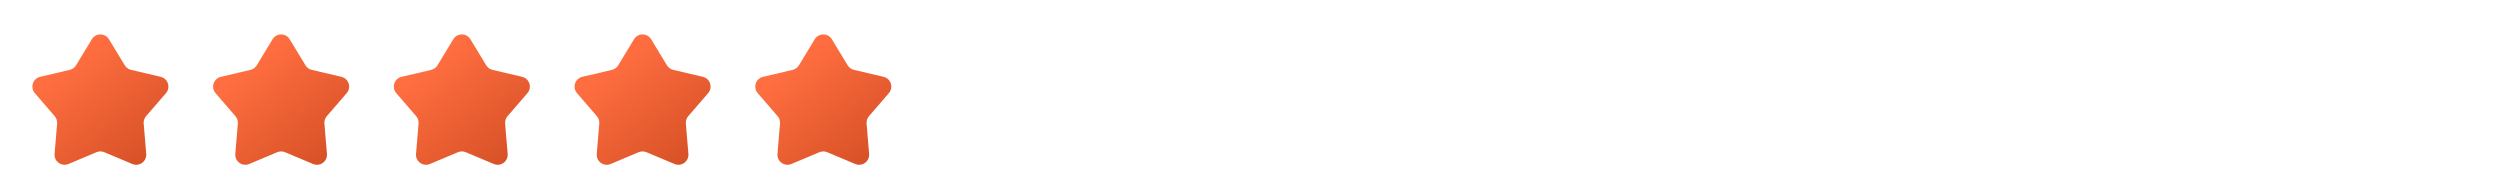
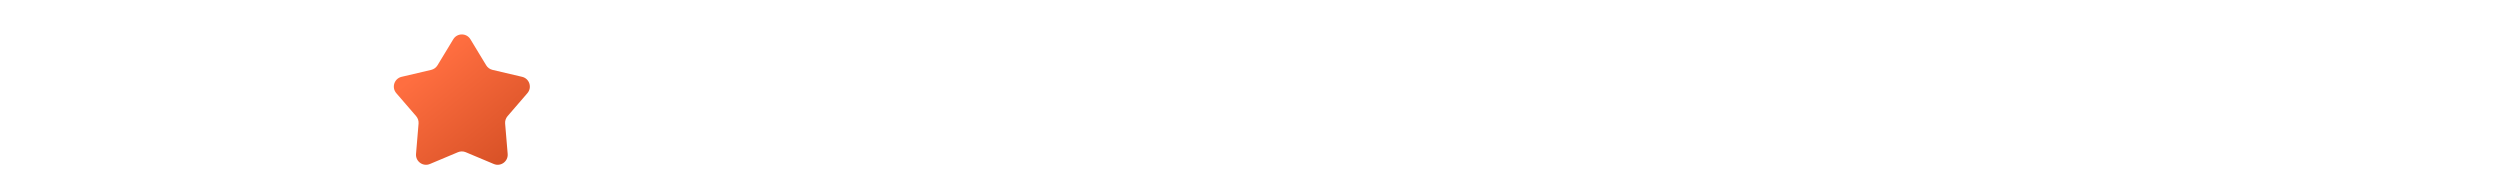
<svg xmlns="http://www.w3.org/2000/svg" width="249" height="17" viewBox="0 0 249 17" fill="none">
  <g filter="url(#filter0_i_12_816)">
-     <path d="M7.145 1.912C7.534 1.269 8.466 1.269 8.855 1.912L10.425 4.503C10.564 4.733 10.79 4.897 11.052 4.959L14.001 5.651C14.733 5.822 15.021 6.709 14.53 7.278L12.55 9.571C12.375 9.775 12.289 10.04 12.311 10.308L12.564 13.327C12.627 14.076 11.873 14.624 11.18 14.333L8.387 13.159C8.14 13.055 7.86 13.055 7.613 13.159L4.82 14.333C4.127 14.624 3.373 14.076 3.436 13.327L3.689 10.308C3.711 10.04 3.625 9.775 3.449 9.571L1.47 7.278C0.979 6.709 1.267 5.822 1.999 5.651L4.948 4.959C5.21 4.897 5.436 4.733 5.575 4.503L7.145 1.912Z" fill="url(#paint0_linear_12_816)" />
-   </g>
+     </g>
  <g filter="url(#filter1_i_12_816)">
-     <path d="M25.145 1.912C25.534 1.269 26.466 1.269 26.855 1.912L28.425 4.503C28.564 4.733 28.79 4.897 29.052 4.959L32.001 5.651C32.733 5.822 33.021 6.709 32.53 7.278L30.55 9.571C30.375 9.775 30.289 10.04 30.311 10.308L30.564 13.327C30.627 14.076 29.873 14.624 29.18 14.333L26.387 13.159C26.14 13.055 25.86 13.055 25.613 13.159L22.82 14.333C22.127 14.624 21.373 14.076 21.436 13.327L21.689 10.308C21.711 10.04 21.625 9.775 21.45 9.571L19.47 7.278C18.979 6.709 19.267 5.822 19.999 5.651L22.948 4.959C23.21 4.897 23.436 4.733 23.575 4.503L25.145 1.912Z" fill="url(#paint1_linear_12_816)" />
-   </g>
+     </g>
  <g filter="url(#filter2_i_12_816)">
    <path d="M43.145 1.912C43.534 1.269 44.466 1.269 44.855 1.912L46.425 4.503C46.564 4.733 46.79 4.897 47.052 4.959L50.001 5.651C50.733 5.822 51.021 6.709 50.53 7.278L48.55 9.571C48.375 9.775 48.289 10.04 48.311 10.308L48.564 13.327C48.627 14.076 47.873 14.624 47.18 14.333L44.387 13.159C44.14 13.055 43.86 13.055 43.613 13.159L40.82 14.333C40.127 14.624 39.373 14.076 39.436 13.327L39.689 10.308C39.711 10.04 39.625 9.775 39.45 9.571L37.47 7.278C36.979 6.709 37.267 5.822 37.999 5.651L40.948 4.959C41.21 4.897 41.436 4.733 41.575 4.503L43.145 1.912Z" fill="url(#paint2_linear_12_816)" />
  </g>
  <g filter="url(#filter3_i_12_816)">
-     <path d="M61.145 1.912C61.534 1.269 62.466 1.269 62.855 1.912L64.425 4.503C64.564 4.733 64.79 4.897 65.052 4.959L68.001 5.651C68.733 5.822 69.021 6.709 68.53 7.278L66.55 9.571C66.375 9.775 66.289 10.04 66.311 10.308L66.564 13.327C66.627 14.076 65.873 14.624 65.18 14.333L62.387 13.159C62.14 13.055 61.86 13.055 61.613 13.159L58.82 14.333C58.127 14.624 57.373 14.076 57.436 13.327L57.689 10.308C57.711 10.04 57.625 9.775 57.45 9.571L55.47 7.278C54.979 6.709 55.267 5.822 55.999 5.651L58.948 4.959C59.21 4.897 59.436 4.733 59.575 4.503L61.145 1.912Z" fill="url(#paint3_linear_12_816)" />
-   </g>
+     </g>
  <g filter="url(#filter4_i_12_816)">
-     <path d="M79.145 1.912C79.534 1.269 80.466 1.269 80.855 1.912L82.425 4.503C82.564 4.733 82.79 4.897 83.052 4.959L86.001 5.651C86.733 5.822 87.021 6.709 86.53 7.278L84.55 9.571C84.375 9.775 84.289 10.04 84.311 10.308L84.564 13.327C84.627 14.076 83.873 14.624 83.18 14.333L80.387 13.159C80.14 13.055 79.86 13.055 79.613 13.159L76.82 14.333C76.127 14.624 75.373 14.076 75.436 13.327L75.689 10.308C75.711 10.04 75.625 9.775 75.45 9.571L73.47 7.278C72.979 6.709 73.267 5.822 73.999 5.651L76.948 4.959C77.21 4.897 77.436 4.733 77.575 4.503L79.145 1.912Z" fill="url(#paint4_linear_12_816)" />
-   </g>
+     </g>
  <defs>
    <filter id="filter0_i_12_816" x="1.226" y="1.43" width="15.547" height="14.982" filterUnits="userSpaceOnUse" color-interpolation-filters="sRGB">
      <feFlood flood-opacity="0" result="BackgroundImageFix" />
      <feBlend mode="normal" in="SourceGraphic" in2="BackgroundImageFix" result="shape" />
      <feColorMatrix in="SourceAlpha" type="matrix" values="0 0 0 0 0 0 0 0 0 0 0 0 0 0 0 0 0 0 127 0" result="hardAlpha" />
      <feOffset dx="2" dy="2" />
      <feGaussianBlur stdDeviation="2" />
      <feComposite in2="hardAlpha" operator="arithmetic" k2="-1" k3="1" />
      <feColorMatrix type="matrix" values="0 0 0 0 0.999 0 0 0 0 0.999 0 0 0 0 0.999 0 0 0 0.15 0" />
      <feBlend mode="normal" in2="shape" result="effect1_innerShadow_12_816" />
    </filter>
    <filter id="filter1_i_12_816" x="19.226" y="1.43" width="15.547" height="14.982" filterUnits="userSpaceOnUse" color-interpolation-filters="sRGB">
      <feFlood flood-opacity="0" result="BackgroundImageFix" />
      <feBlend mode="normal" in="SourceGraphic" in2="BackgroundImageFix" result="shape" />
      <feColorMatrix in="SourceAlpha" type="matrix" values="0 0 0 0 0 0 0 0 0 0 0 0 0 0 0 0 0 0 127 0" result="hardAlpha" />
      <feOffset dx="2" dy="2" />
      <feGaussianBlur stdDeviation="2" />
      <feComposite in2="hardAlpha" operator="arithmetic" k2="-1" k3="1" />
      <feColorMatrix type="matrix" values="0 0 0 0 0.999 0 0 0 0 0.999 0 0 0 0 0.999 0 0 0 0.15 0" />
      <feBlend mode="normal" in2="shape" result="effect1_innerShadow_12_816" />
    </filter>
    <filter id="filter2_i_12_816" x="37.226" y="1.43" width="15.547" height="14.982" filterUnits="userSpaceOnUse" color-interpolation-filters="sRGB">
      <feFlood flood-opacity="0" result="BackgroundImageFix" />
      <feBlend mode="normal" in="SourceGraphic" in2="BackgroundImageFix" result="shape" />
      <feColorMatrix in="SourceAlpha" type="matrix" values="0 0 0 0 0 0 0 0 0 0 0 0 0 0 0 0 0 0 127 0" result="hardAlpha" />
      <feOffset dx="2" dy="2" />
      <feGaussianBlur stdDeviation="2" />
      <feComposite in2="hardAlpha" operator="arithmetic" k2="-1" k3="1" />
      <feColorMatrix type="matrix" values="0 0 0 0 0.999 0 0 0 0 0.999 0 0 0 0 0.999 0 0 0 0.15 0" />
      <feBlend mode="normal" in2="shape" result="effect1_innerShadow_12_816" />
    </filter>
    <filter id="filter3_i_12_816" x="55.226" y="1.43" width="15.547" height="14.982" filterUnits="userSpaceOnUse" color-interpolation-filters="sRGB">
      <feFlood flood-opacity="0" result="BackgroundImageFix" />
      <feBlend mode="normal" in="SourceGraphic" in2="BackgroundImageFix" result="shape" />
      <feColorMatrix in="SourceAlpha" type="matrix" values="0 0 0 0 0 0 0 0 0 0 0 0 0 0 0 0 0 0 127 0" result="hardAlpha" />
      <feOffset dx="2" dy="2" />
      <feGaussianBlur stdDeviation="2" />
      <feComposite in2="hardAlpha" operator="arithmetic" k2="-1" k3="1" />
      <feColorMatrix type="matrix" values="0 0 0 0 0.999 0 0 0 0 0.999 0 0 0 0 0.999 0 0 0 0.15 0" />
      <feBlend mode="normal" in2="shape" result="effect1_innerShadow_12_816" />
    </filter>
    <filter id="filter4_i_12_816" x="73.226" y="1.43" width="15.547" height="14.982" filterUnits="userSpaceOnUse" color-interpolation-filters="sRGB">
      <feFlood flood-opacity="0" result="BackgroundImageFix" />
      <feBlend mode="normal" in="SourceGraphic" in2="BackgroundImageFix" result="shape" />
      <feColorMatrix in="SourceAlpha" type="matrix" values="0 0 0 0 0 0 0 0 0 0 0 0 0 0 0 0 0 0 127 0" result="hardAlpha" />
      <feOffset dx="2" dy="2" />
      <feGaussianBlur stdDeviation="2" />
      <feComposite in2="hardAlpha" operator="arithmetic" k2="-1" k3="1" />
      <feColorMatrix type="matrix" values="0 0 0 0 0.999 0 0 0 0 0.999 0 0 0 0 0.999 0 0 0 0.15 0" />
      <feBlend mode="normal" in2="shape" result="effect1_innerShadow_12_816" />
    </filter>
    <linearGradient id="paint0_linear_12_816" x1="4.522" y1="4.533" x2="12.522" y2="14.272" gradientUnits="userSpaceOnUse">
      <stop stop-color="#FF6E40" />
      <stop offset="1" stop-color="#D75126" />
    </linearGradient>
    <linearGradient id="paint1_linear_12_816" x1="22.522" y1="4.533" x2="30.522" y2="14.272" gradientUnits="userSpaceOnUse">
      <stop stop-color="#FF6E40" />
      <stop offset="1" stop-color="#D75126" />
    </linearGradient>
    <linearGradient id="paint2_linear_12_816" x1="40.522" y1="4.533" x2="48.522" y2="14.272" gradientUnits="userSpaceOnUse">
      <stop stop-color="#FF6E40" />
      <stop offset="1" stop-color="#D75126" />
    </linearGradient>
    <linearGradient id="paint3_linear_12_816" x1="58.522" y1="4.533" x2="66.522" y2="14.272" gradientUnits="userSpaceOnUse">
      <stop stop-color="#FF6E40" />
      <stop offset="1" stop-color="#D75126" />
    </linearGradient>
    <linearGradient id="paint4_linear_12_816" x1="76.522" y1="4.533" x2="84.522" y2="14.272" gradientUnits="userSpaceOnUse">
      <stop stop-color="#FF6E40" />
      <stop offset="1" stop-color="#D75126" />
    </linearGradient>
  </defs>
</svg>